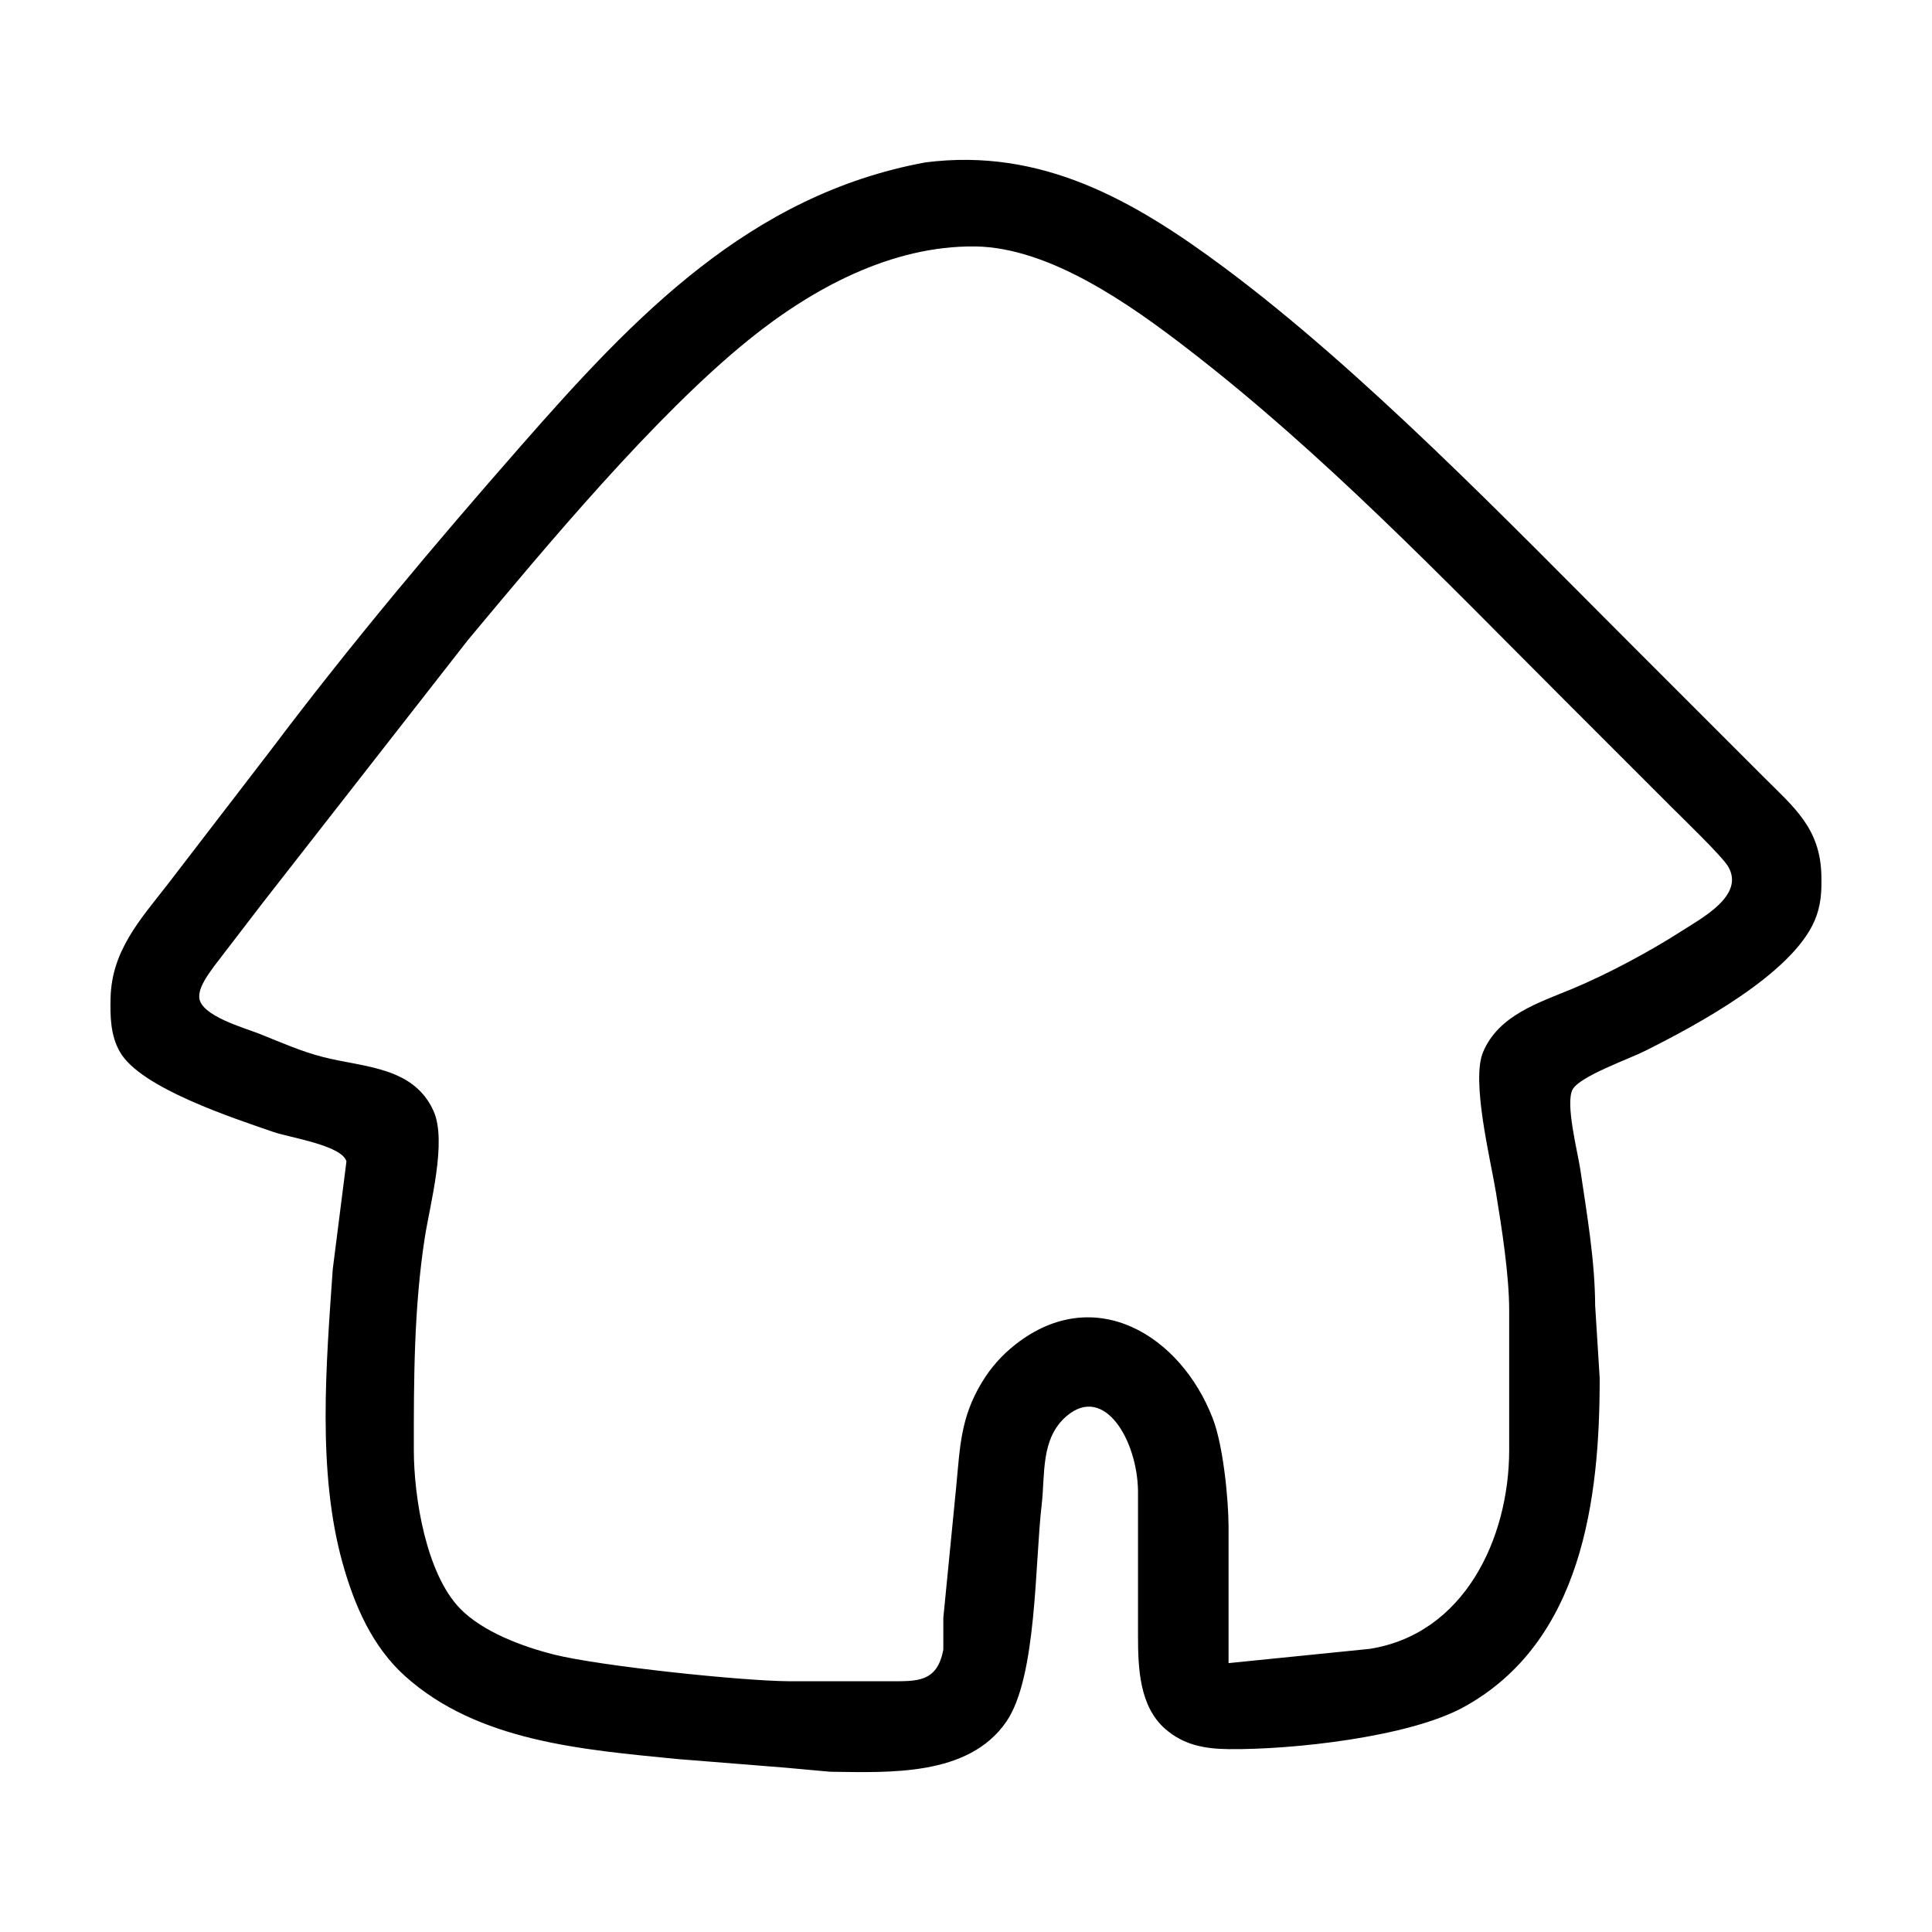
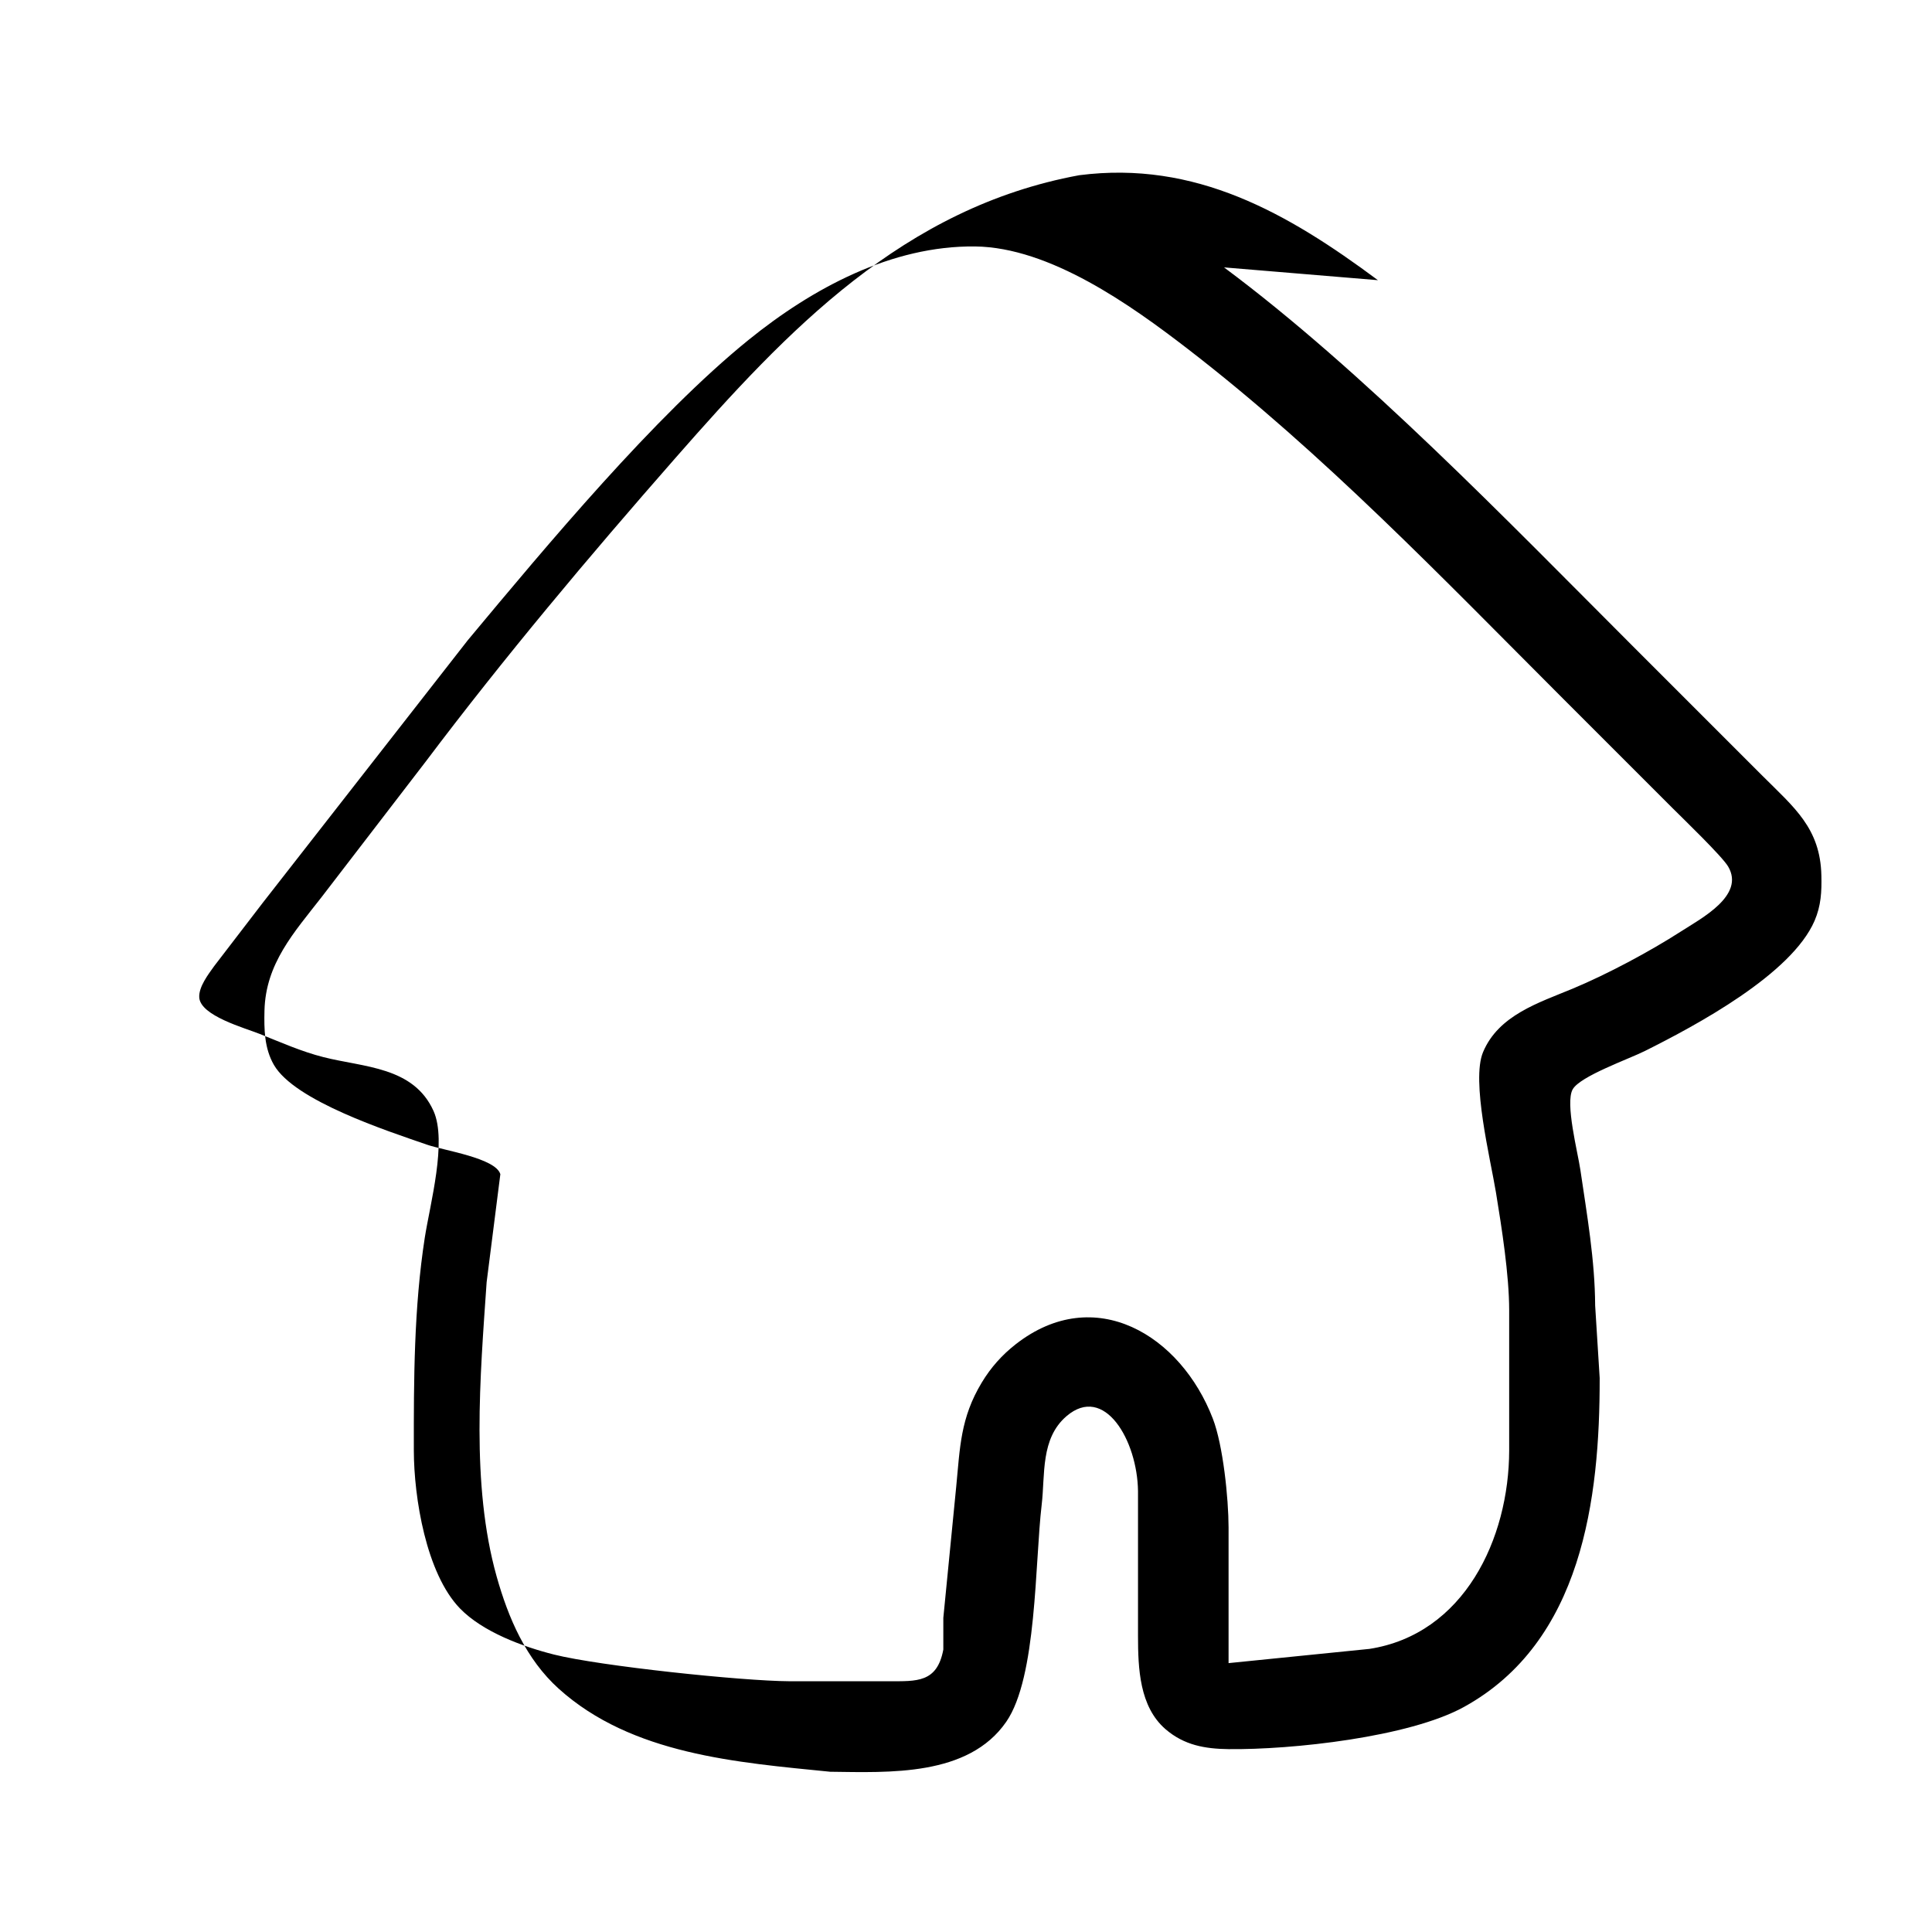
<svg xmlns="http://www.w3.org/2000/svg" fill="#000000" width="800px" height="800px" version="1.1" viewBox="144 144 512 512">
-   <path d="m468.38 214.86c36.73 27.324 75.328 67.375 107.95 100 0 0 34.785 34.785 34.785 34.785 8.324 8.324 15.305 13.832 15.57 26.391 0.098 4.281-0.086 7.988-1.812 11.996-6.141 14.168-31.246 27.637-44.945 34.484-4.332 2.172-17.152 6.668-19.145 10.16-2.062 3.609 1.344 16.672 2.027 21.328 1.75 11.91 3.863 23.93 3.922 35.984l1.199 19.191c0.047 32.051-4.641 69.93-35.984 87.191-14.527 8-45.594 11.359-62.375 11.168-6.25-0.086-11.742-1.031-16.672-5.266-6.957-5.996-7.305-16.18-7.316-24.723v-38.383c-0.168-13.445-8.914-28.453-18.941-19.875-6.934 5.938-5.648 15.508-6.586 23.473-1.824 15.305-1.223 45.711-9.391 57.527-10.027 14.539-31.066 13.422-46.648 13.242l-11.996-1.09-28.789-2.305c-24.672-2.473-52.586-4.547-71.957-22.012-8.684-7.844-13.352-18.723-16.457-29.773-6.824-24.336-4.367-52.945-2.641-77.969l3.633-28.609c-1.234-4.269-15.031-6.297-19.336-7.785-10.676-3.695-35.191-11.648-40.676-21.184-2.543-4.414-2.613-9.453-2.496-14.395 0.312-12.461 7.809-20.656 15.078-29.988 0 0 27.648-35.984 27.648-35.984 20.93-27.773 43.168-54.223 66.09-80.359 29.902-34.113 60.516-66.441 107.09-75.039 30.828-3.957 55.215 10.004 79.168 27.816zm38.383 366.14c25.285-3.852 37.148-29.293 37.184-52.621v-37.184c-0.012-9.355-1.969-21.809-3.504-31.188-1.453-8.828-6.609-29.59-3.418-37.184 4.102-9.789 14.73-13.074 23.715-16.805 9.188-3.828 20.414-9.824 28.789-15.211 5.277-3.406 16.984-9.477 12.449-17.164-1.594-2.723-11.934-12.68-14.852-15.594 0 0-28.789-28.789-28.789-28.789-31.984-31.992-63.641-65.098-99.555-92.781-15.137-11.672-36.582-26.941-56.375-27.168-22.145-0.25-43.133 11.105-59.977 24.723-24.84 20.078-53.594 54.578-74.465 79.633 0 0-54.324 69.57-54.324 69.57l-12.883 16.793c-1.547 2.16-4.102 5.481-3.957 8.266 0.238 4.894 12.078 8.121 16.086 9.727 5.531 2.207 11.012 4.652 16.793 6.117 10.734 2.734 23.895 2.496 29.207 14.273 3.633 8.074-0.922 24.688-2.316 33.586-2.879 18.594-2.926 37.594-2.902 56.375 0.023 12.547 3.273 32.602 12.211 41.863 6.019 6.227 16.66 10.16 24.973 12.246 12.066 3.023 49.742 7.004 62.375 7.066h26.391c7.293-0.012 12.727 0.434 14.371-8.398v-8.398s3.418-34.785 3.418-34.785c1.008-10.352 1.09-18.172 6.777-27.59 2.398-3.981 5.363-7.305 9.02-10.16 20.906-16.301 43.711-2.398 52.215 19.754 2.711 7.027 4.148 21.125 4.164 28.789v35.984s37.184-3.754 37.184-3.754z" />
+   <path d="m468.38 214.86c36.73 27.324 75.328 67.375 107.95 100 0 0 34.785 34.785 34.785 34.785 8.324 8.324 15.305 13.832 15.57 26.391 0.098 4.281-0.086 7.988-1.812 11.996-6.141 14.168-31.246 27.637-44.945 34.484-4.332 2.172-17.152 6.668-19.145 10.16-2.062 3.609 1.344 16.672 2.027 21.328 1.75 11.91 3.863 23.93 3.922 35.984l1.199 19.191c0.047 32.051-4.641 69.93-35.984 87.191-14.527 8-45.594 11.359-62.375 11.168-6.25-0.086-11.742-1.031-16.672-5.266-6.957-5.996-7.305-16.18-7.316-24.723v-38.383c-0.168-13.445-8.914-28.453-18.941-19.875-6.934 5.938-5.648 15.508-6.586 23.473-1.824 15.305-1.223 45.711-9.391 57.527-10.027 14.539-31.066 13.422-46.648 13.242c-24.672-2.473-52.586-4.547-71.957-22.012-8.684-7.844-13.352-18.723-16.457-29.773-6.824-24.336-4.367-52.945-2.641-77.969l3.633-28.609c-1.234-4.269-15.031-6.297-19.336-7.785-10.676-3.695-35.191-11.648-40.676-21.184-2.543-4.414-2.613-9.453-2.496-14.395 0.312-12.461 7.809-20.656 15.078-29.988 0 0 27.648-35.984 27.648-35.984 20.93-27.773 43.168-54.223 66.09-80.359 29.902-34.113 60.516-66.441 107.09-75.039 30.828-3.957 55.215 10.004 79.168 27.816zm38.383 366.14c25.285-3.852 37.148-29.293 37.184-52.621v-37.184c-0.012-9.355-1.969-21.809-3.504-31.188-1.453-8.828-6.609-29.59-3.418-37.184 4.102-9.789 14.73-13.074 23.715-16.805 9.188-3.828 20.414-9.824 28.789-15.211 5.277-3.406 16.984-9.477 12.449-17.164-1.594-2.723-11.934-12.68-14.852-15.594 0 0-28.789-28.789-28.789-28.789-31.984-31.992-63.641-65.098-99.555-92.781-15.137-11.672-36.582-26.941-56.375-27.168-22.145-0.25-43.133 11.105-59.977 24.723-24.84 20.078-53.594 54.578-74.465 79.633 0 0-54.324 69.57-54.324 69.57l-12.883 16.793c-1.547 2.16-4.102 5.481-3.957 8.266 0.238 4.894 12.078 8.121 16.086 9.727 5.531 2.207 11.012 4.652 16.793 6.117 10.734 2.734 23.895 2.496 29.207 14.273 3.633 8.074-0.922 24.688-2.316 33.586-2.879 18.594-2.926 37.594-2.902 56.375 0.023 12.547 3.273 32.602 12.211 41.863 6.019 6.227 16.66 10.16 24.973 12.246 12.066 3.023 49.742 7.004 62.375 7.066h26.391c7.293-0.012 12.727 0.434 14.371-8.398v-8.398s3.418-34.785 3.418-34.785c1.008-10.352 1.09-18.172 6.777-27.59 2.398-3.981 5.363-7.305 9.02-10.16 20.906-16.301 43.711-2.398 52.215 19.754 2.711 7.027 4.148 21.125 4.164 28.789v35.984s37.184-3.754 37.184-3.754z" />
</svg>